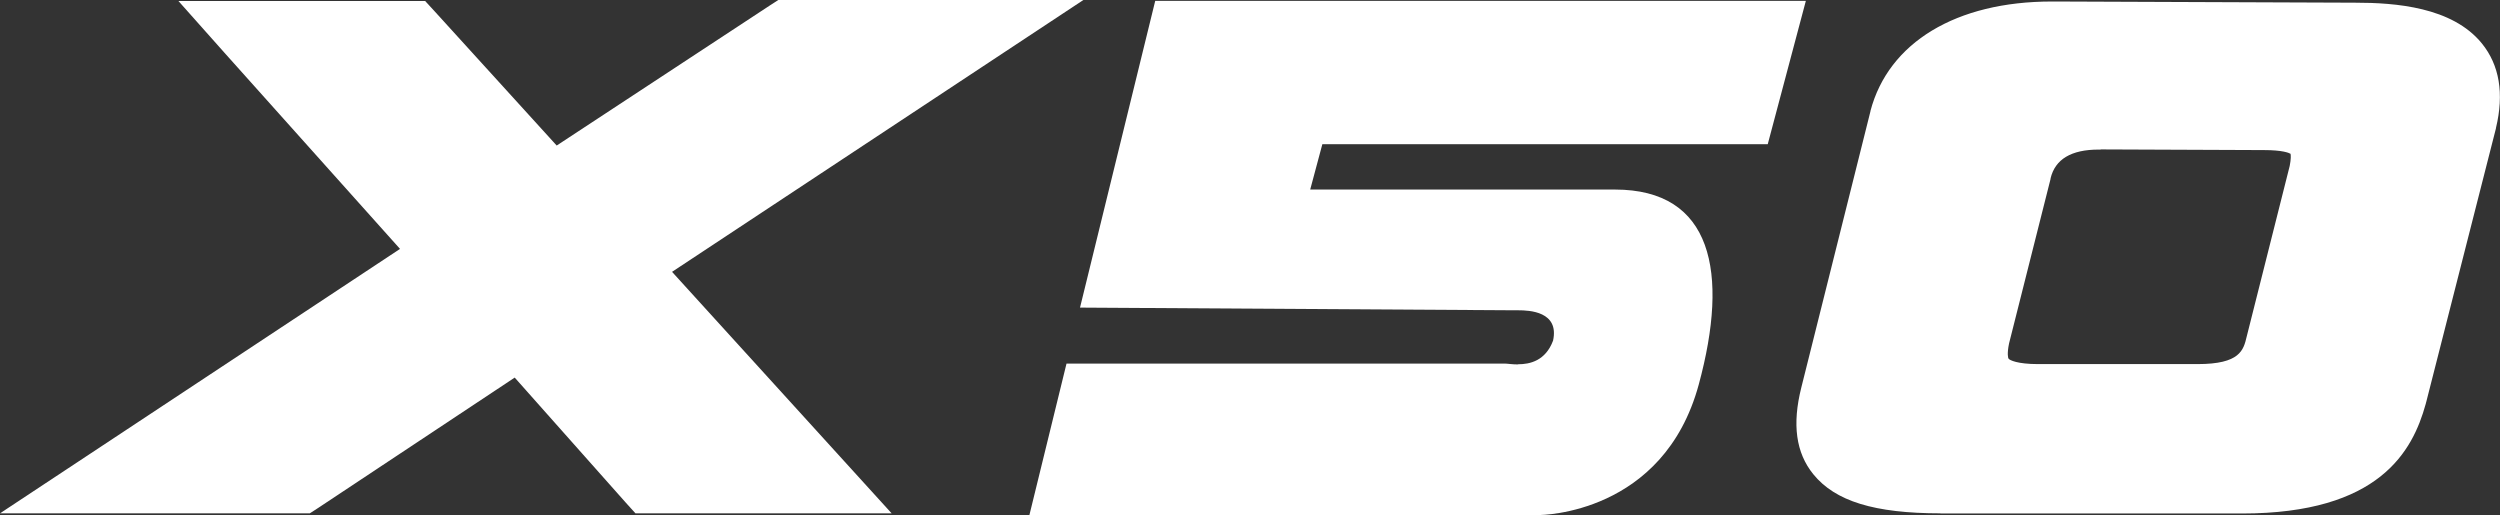
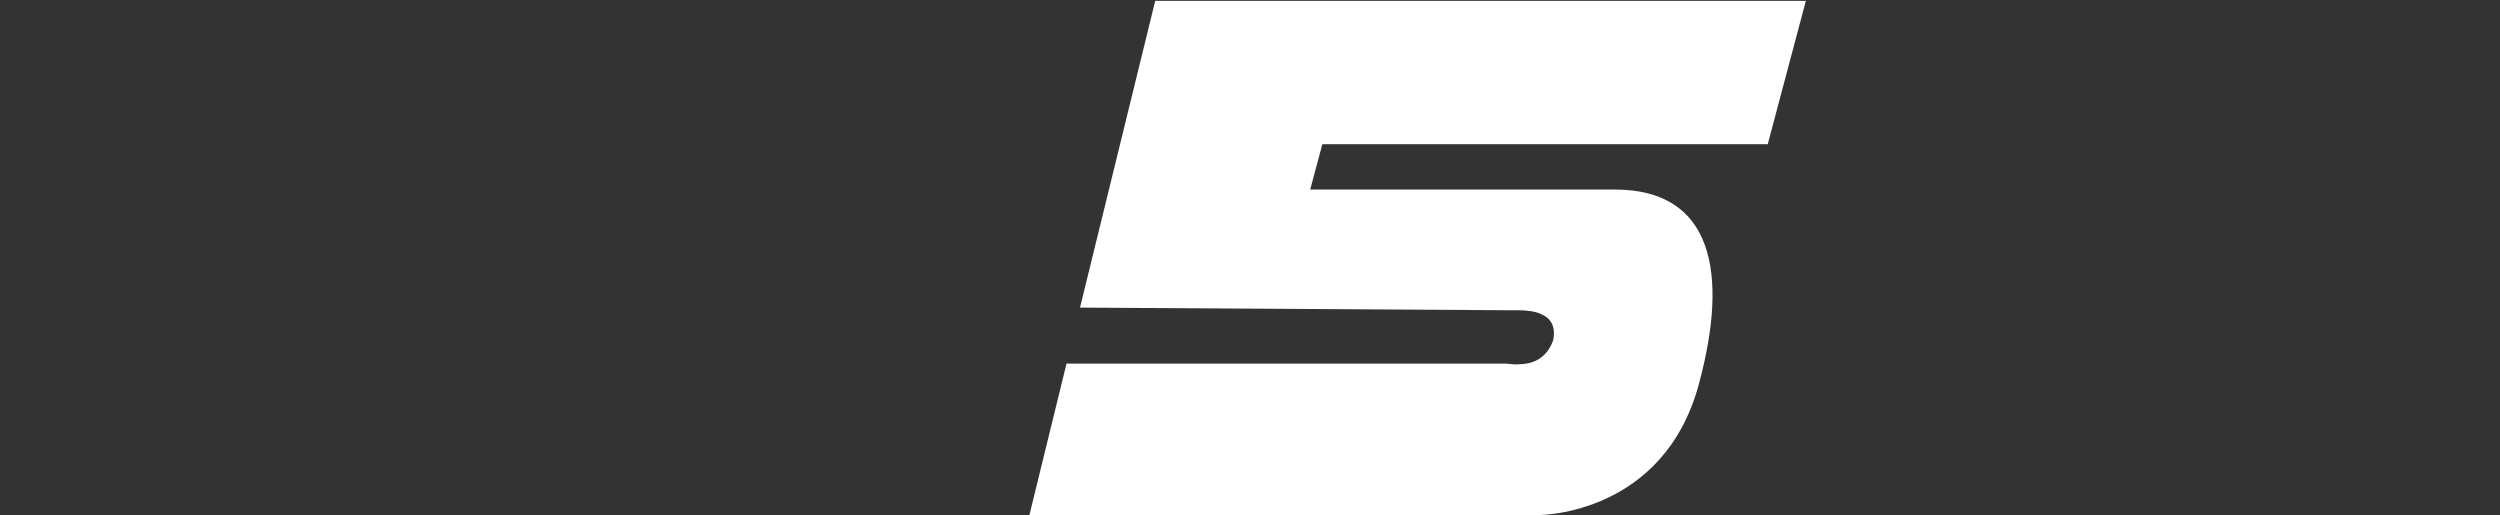
<svg xmlns="http://www.w3.org/2000/svg" width="233" height="48" viewBox="0 0 233 48" fill="none">
  <rect x="0" y="0" width="233" height="48" fill="#333333" stroke="none" />
-   <path d="M180.849 47.858H208.968C221.762 47.858 224.858 42.043 226.069 37.674L226.1 37.564V37.532L226.116 37.501L232.623 11.961V11.929C233.393 8.723 232.953 6.067 231.303 4.039C228.536 0.644 223.24 0.251 219.499 0.251L191.631 0.141C191.49 0.141 191.364 0.141 191.222 0.141C182.31 0.141 176.008 3.961 174.326 10.342V10.373L167.882 36.118C167.017 39.56 167.379 42.2 168.998 44.196C171.041 46.711 174.687 47.843 180.849 47.843M195.781 13.925L211.011 13.988C212.709 13.988 213.322 14.24 213.479 14.334C213.51 14.475 213.526 14.837 213.4 15.466L209.455 31.12L209.392 31.371C209.094 32.629 208.779 33.933 204.818 33.933H189.934C188.032 33.933 187.309 33.572 187.199 33.43C187.152 33.383 187.042 32.974 187.246 32L191.112 16.676V16.629C191.537 14.837 193.046 13.941 195.592 13.941H195.749H195.765H195.781V13.925Z" fill="white" />
  <path d="M141.46 33.965C140.926 33.965 140.486 33.886 140.25 33.886H99.399L95.941 48H143.44C143.645 48 155.04 47.937 158.325 35.835C161.17 25.352 159.583 17.666 150.513 17.666H122.111L123.243 13.438H164.754L168.306 0.079H107.667L100.657 28.668L141.146 28.919C141.146 28.919 141.193 28.919 141.271 28.919H141.507C142.529 28.919 145.342 29.029 144.745 31.749C144.038 33.635 142.576 33.949 141.491 33.949" fill="white" />
-   <path d="M27.946 47.843H28.873L29.628 47.356L47.971 35.191L58.329 46.853L59.224 47.843H60.576H76.467H83.1L78.699 43.002L62.635 25.336L92.908 5.328L100.971 0H91.242H73.449H72.537L71.783 0.487L51.884 13.564L40.52 1.069L39.624 0.094H38.288H23.184H16.629L20.936 4.935L37.282 23.198L8.063 42.515L0 47.843H9.729H27.946Z" fill="white" />
</svg>